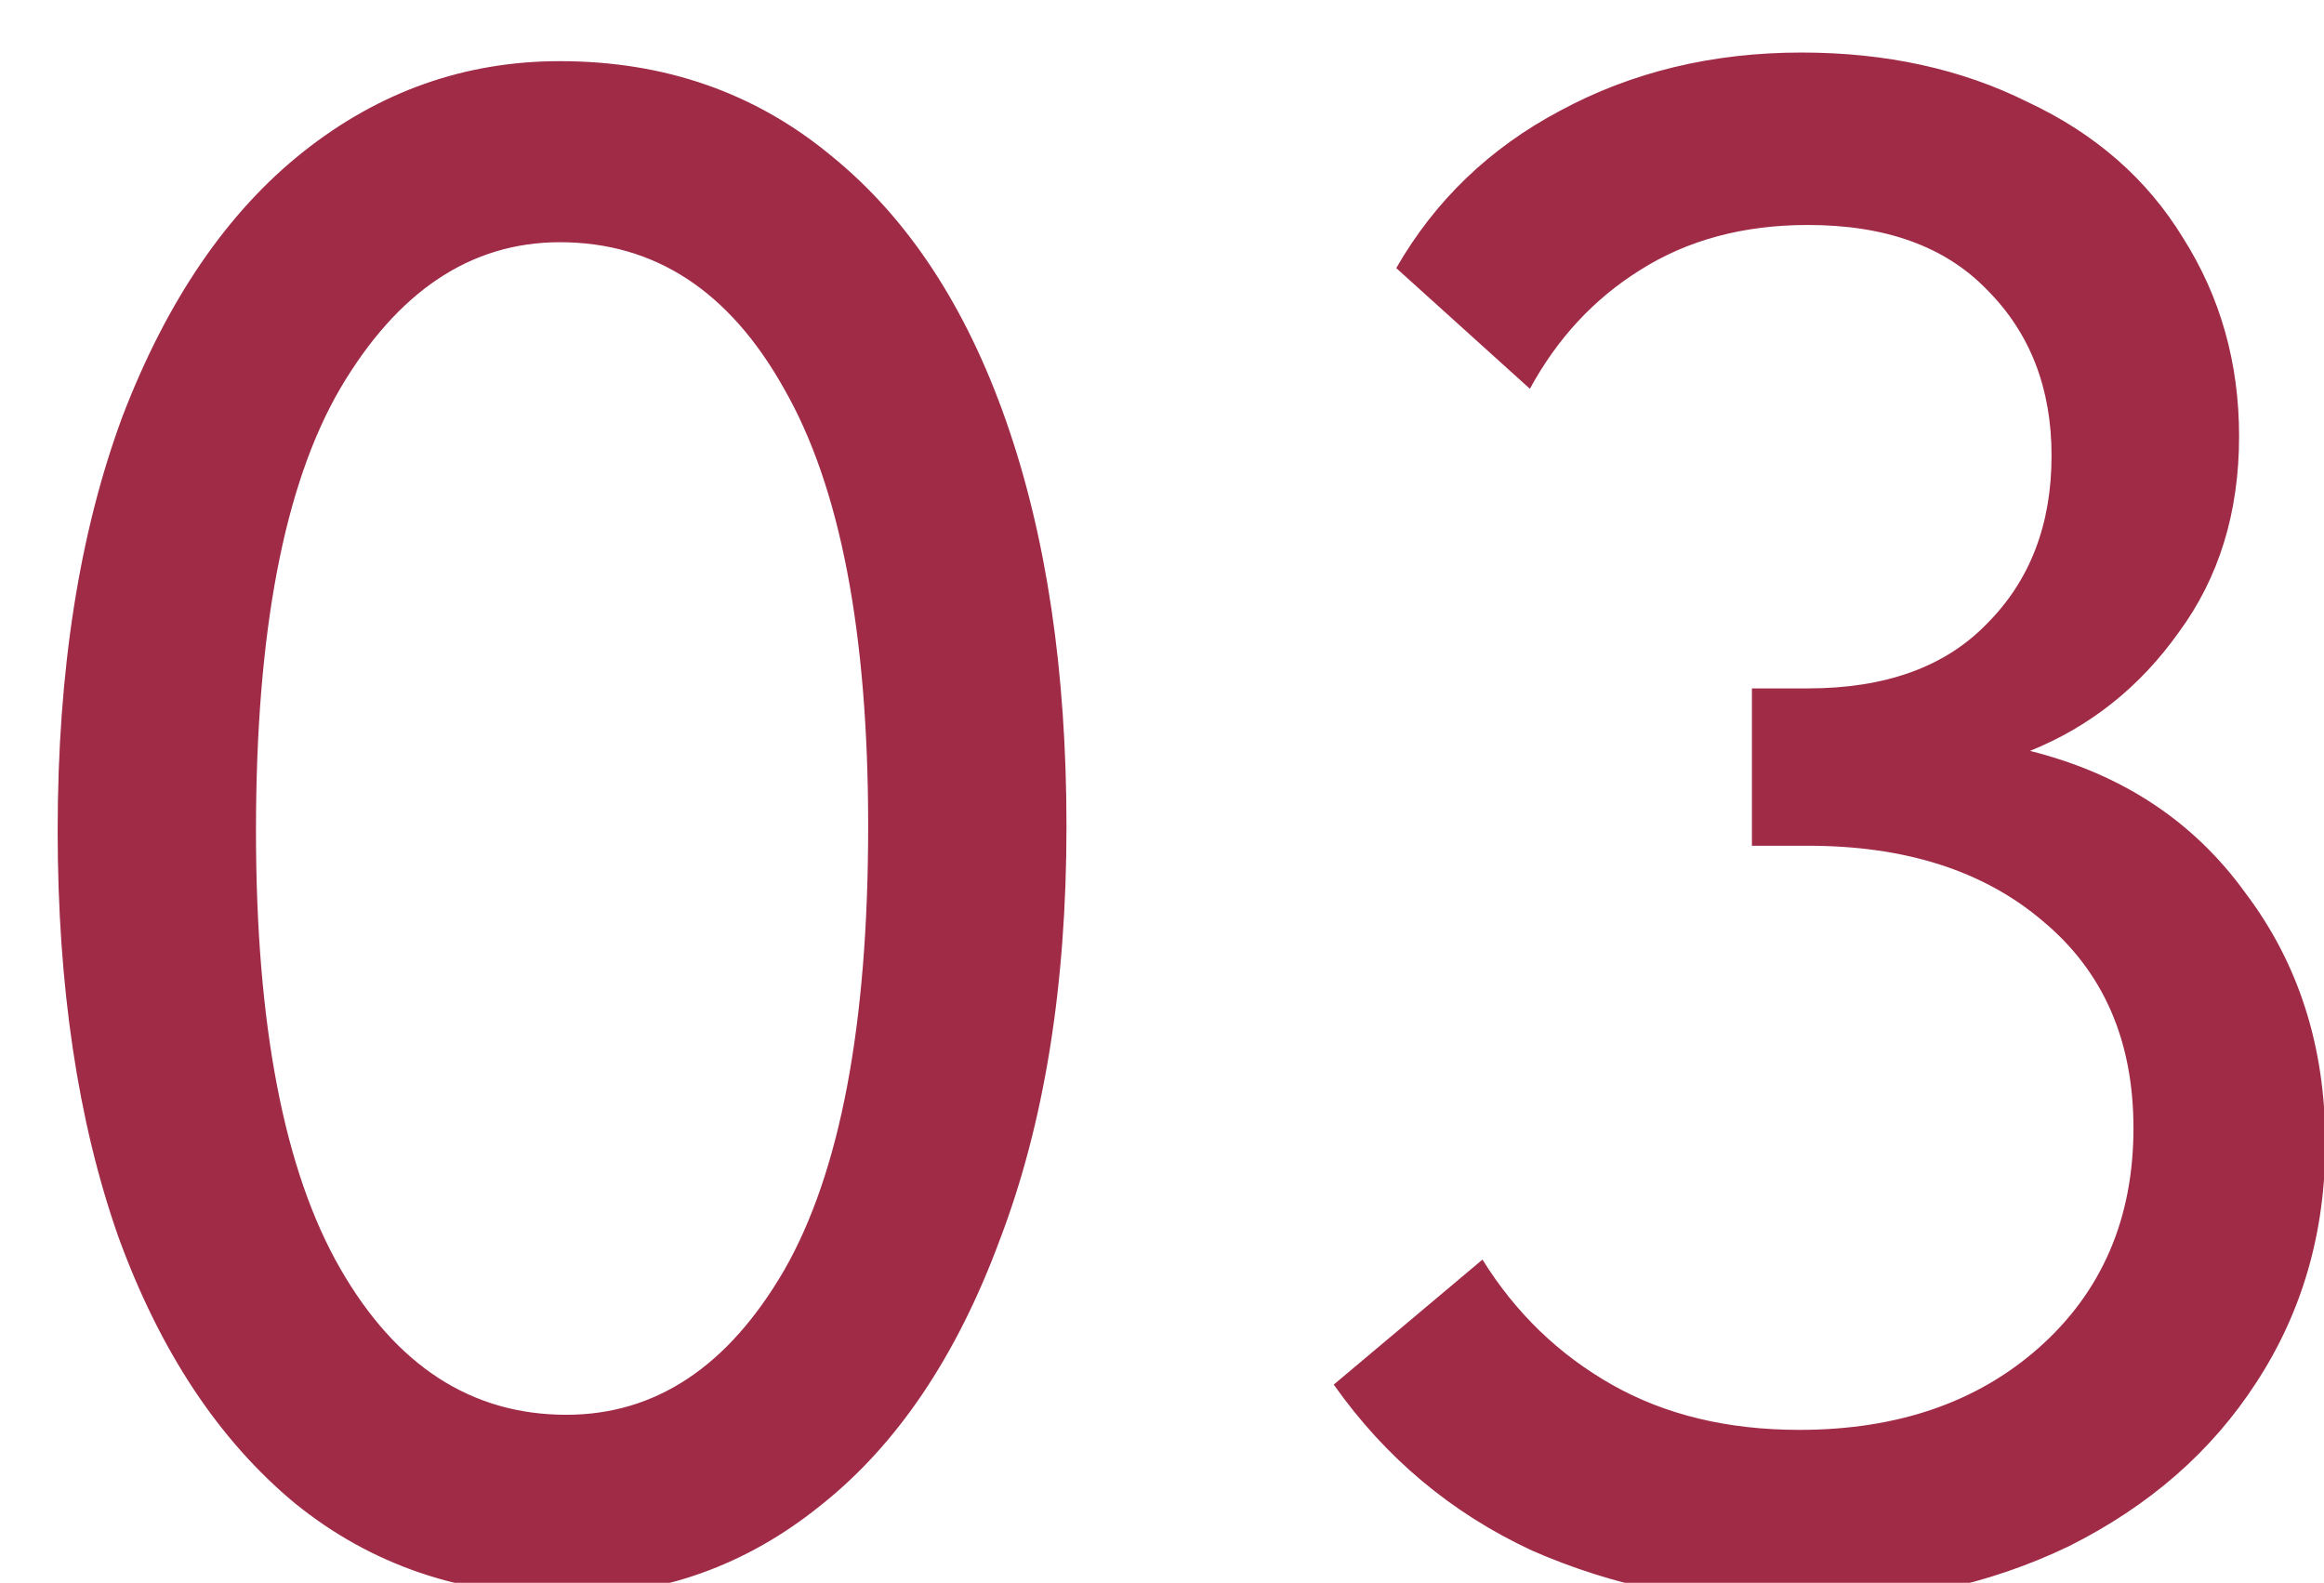
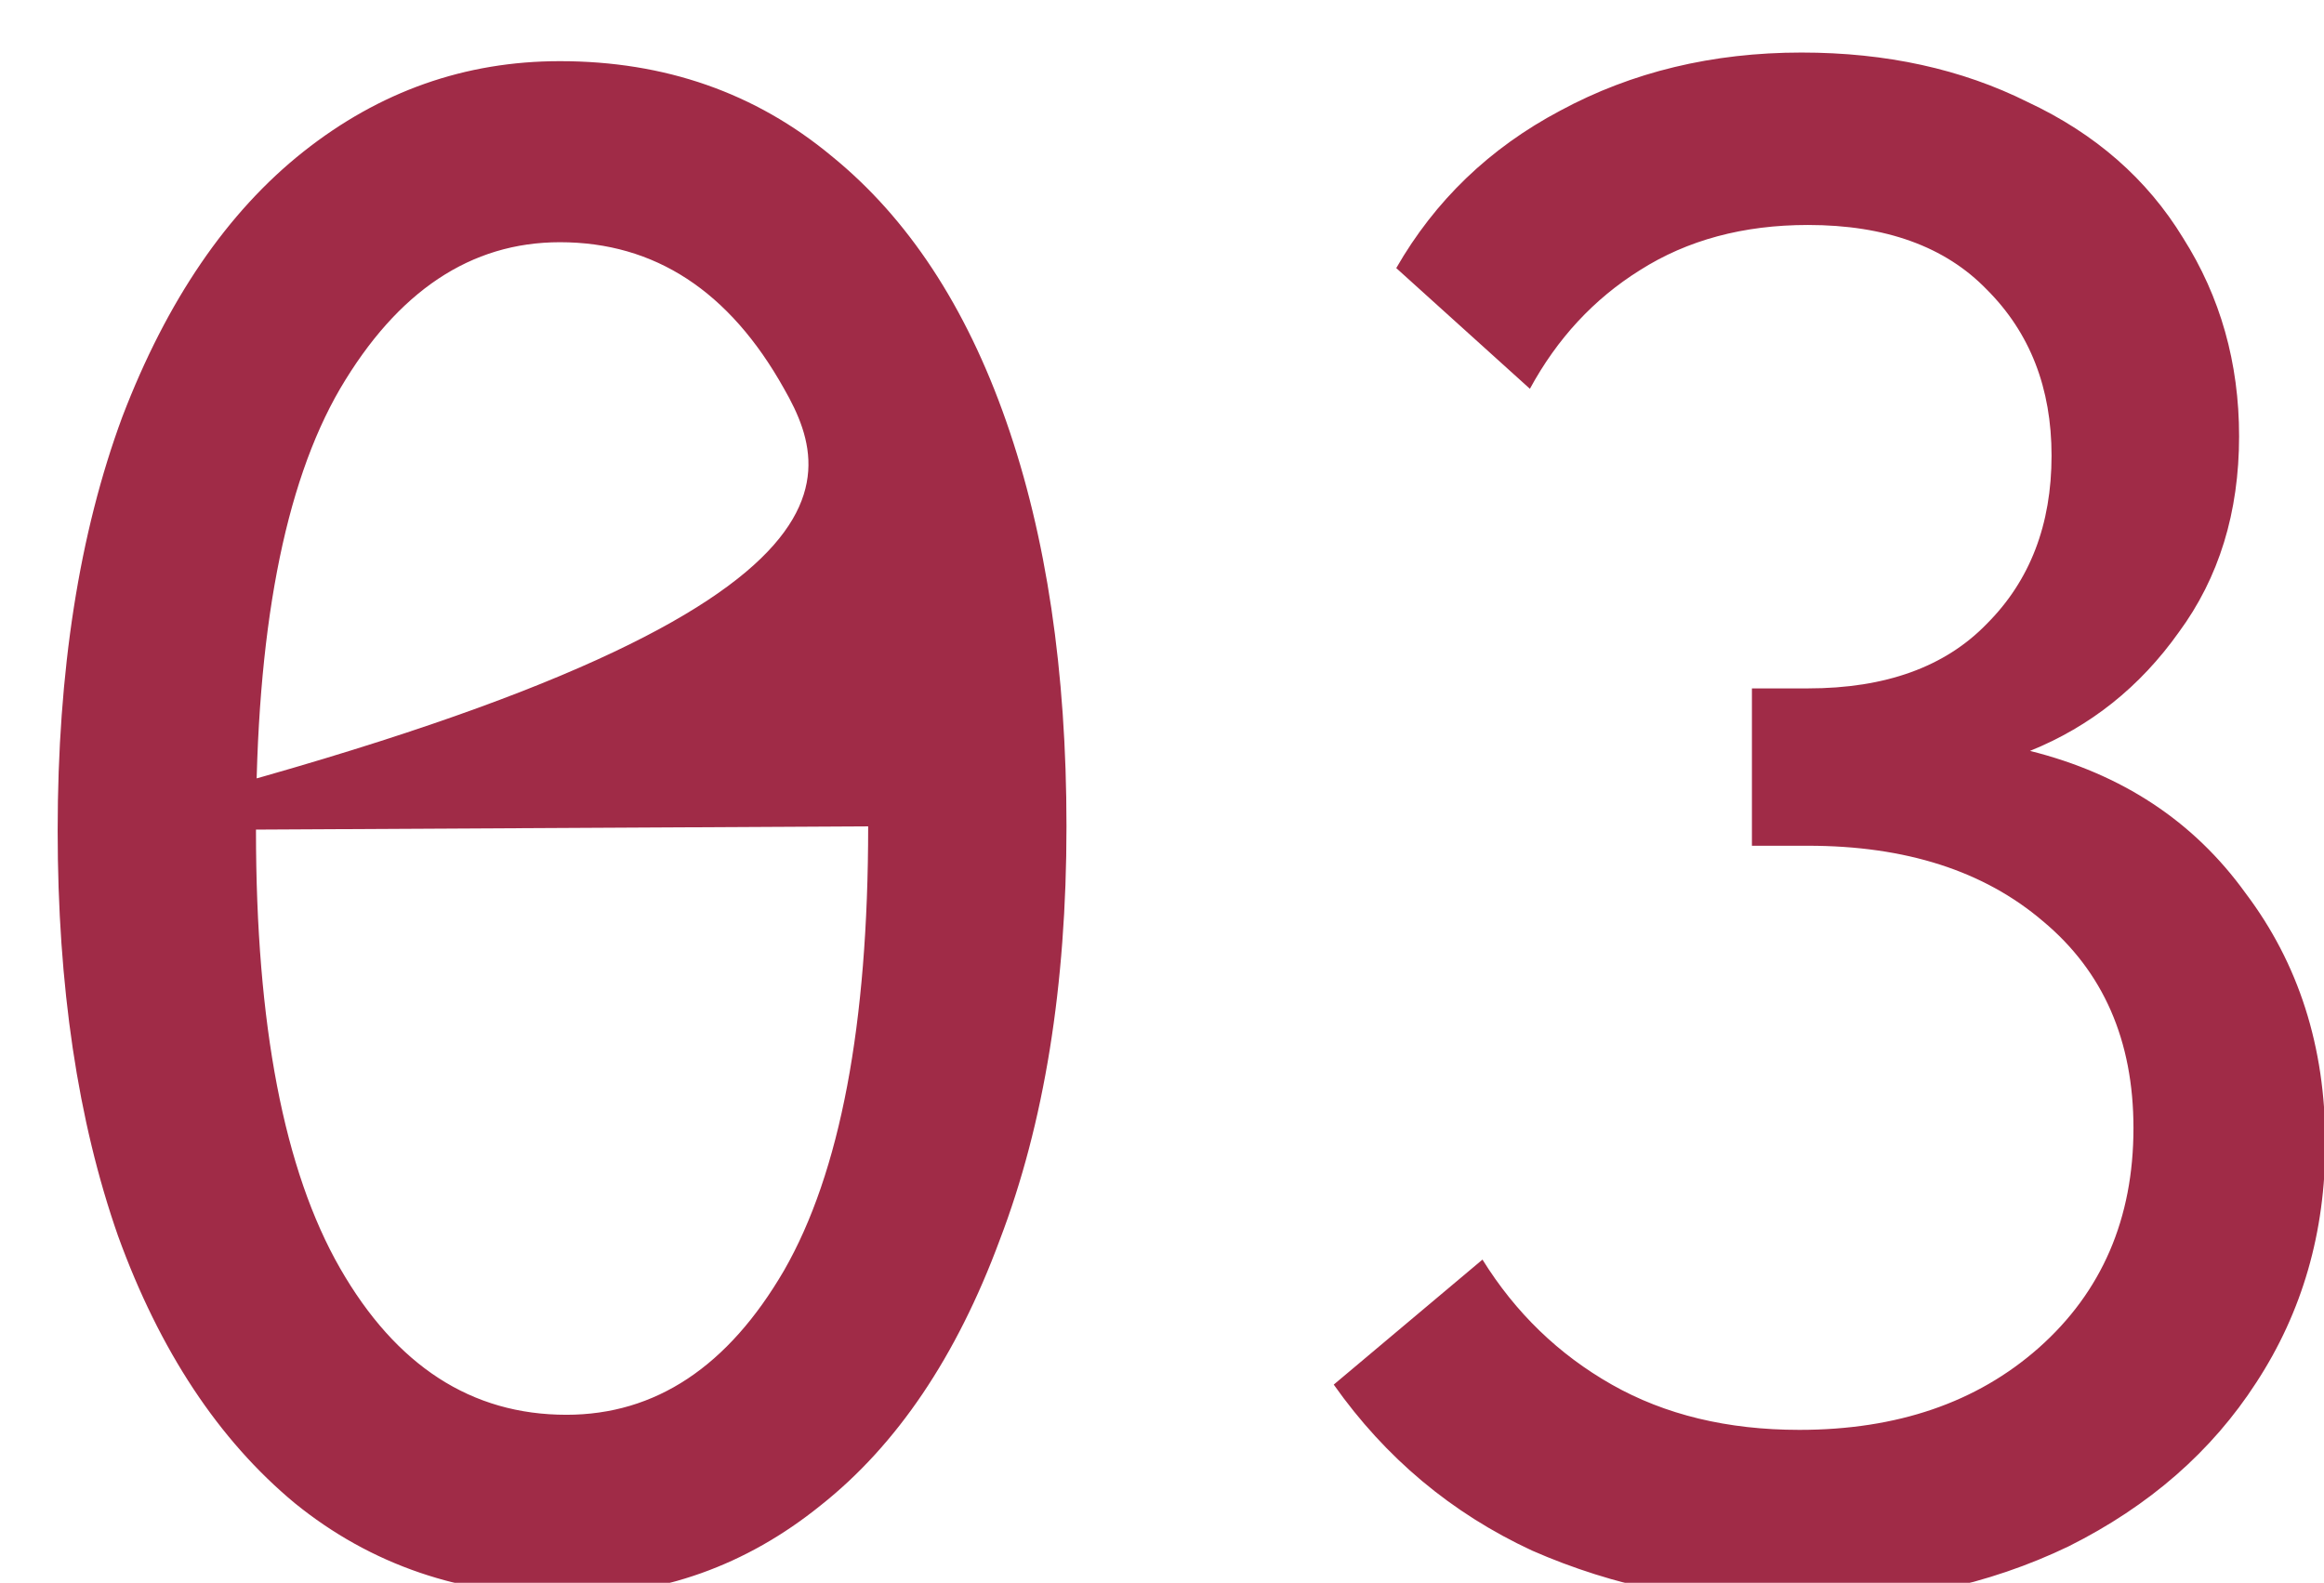
<svg xmlns="http://www.w3.org/2000/svg" width="69" height="47" viewBox="0 0 69 47" fill="none">
  <g filter="url(#filter0_i_184_91)">
-     <path d="M0.712 23.664C0.712 18.928 1.352 14.832 2.632 11.376C3.955 7.92 5.747 5.296 8.008 3.504C10.269 1.712 12.808 0.816 15.624 0.816C18.739 0.816 21.427 1.755 23.688 3.632C25.949 5.467 27.677 8.091 28.872 11.504C30.067 14.917 30.664 18.928 30.664 23.536C30.664 28.272 30.003 32.368 28.68 35.824C27.4 39.28 25.629 41.904 23.368 43.696C21.149 45.488 18.632 46.384 15.816 46.384C12.701 46.384 10.013 45.467 7.752 43.632C5.491 41.755 3.741 39.109 2.504 35.696C1.309 32.283 0.712 28.272 0.712 23.664ZM24.776 23.536C24.776 17.776 23.944 13.445 22.28 10.544C20.659 7.643 18.44 6.192 15.624 6.192C12.979 6.192 10.803 7.643 9.096 10.544C7.432 13.403 6.6 17.776 6.6 23.664C6.6 29.424 7.432 33.755 9.096 36.656C10.76 39.557 13 41.008 15.816 41.008C18.461 41.008 20.616 39.579 22.28 36.72C23.944 33.819 24.776 29.424 24.776 23.536ZM68.039 32.944C68.039 35.589 67.356 37.957 65.991 40.048C64.668 42.096 62.812 43.717 60.423 44.912C58.034 46.064 55.346 46.64 52.359 46.64C49.543 46.64 46.919 46.107 44.487 45.04C42.098 43.931 40.135 42.288 38.599 40.112L43.015 36.4C43.996 37.979 45.276 39.216 46.855 40.112C48.434 41.008 50.29 41.456 52.423 41.456C55.324 41.456 57.692 40.645 59.527 39.024C61.404 37.36 62.343 35.184 62.343 32.496C62.343 29.893 61.447 27.845 59.655 26.352C57.906 24.859 55.58 24.112 52.679 24.112H51.015V19.44H52.679C54.983 19.44 56.754 18.8 57.991 17.52C59.271 16.24 59.911 14.576 59.911 12.528C59.911 10.523 59.271 8.88 57.991 7.6C56.754 6.32 54.983 5.68 52.679 5.68C50.759 5.68 49.095 6.128 47.687 7.024C46.322 7.877 45.234 9.051 44.423 10.544L40.455 6.96C41.607 4.955 43.228 3.397 45.319 2.288C47.452 1.136 49.842 0.56 52.487 0.56C55.004 0.56 57.244 1.051 59.207 2.032C61.212 2.971 62.748 4.315 63.815 6.064C64.924 7.813 65.479 9.776 65.479 11.952C65.479 14.213 64.882 16.155 63.687 17.776C62.535 19.397 61.063 20.571 59.271 21.296C62.002 21.979 64.135 23.387 65.671 25.52C67.25 27.611 68.039 30.085 68.039 32.944Z" fill="#A02B47" />
+     <path d="M0.712 23.664C0.712 18.928 1.352 14.832 2.632 11.376C3.955 7.92 5.747 5.296 8.008 3.504C10.269 1.712 12.808 0.816 15.624 0.816C18.739 0.816 21.427 1.755 23.688 3.632C25.949 5.467 27.677 8.091 28.872 11.504C30.067 14.917 30.664 18.928 30.664 23.536C30.664 28.272 30.003 32.368 28.68 35.824C27.4 39.28 25.629 41.904 23.368 43.696C21.149 45.488 18.632 46.384 15.816 46.384C12.701 46.384 10.013 45.467 7.752 43.632C5.491 41.755 3.741 39.109 2.504 35.696C1.309 32.283 0.712 28.272 0.712 23.664ZC24.776 17.776 23.944 13.445 22.28 10.544C20.659 7.643 18.44 6.192 15.624 6.192C12.979 6.192 10.803 7.643 9.096 10.544C7.432 13.403 6.6 17.776 6.6 23.664C6.6 29.424 7.432 33.755 9.096 36.656C10.76 39.557 13 41.008 15.816 41.008C18.461 41.008 20.616 39.579 22.28 36.72C23.944 33.819 24.776 29.424 24.776 23.536ZM68.039 32.944C68.039 35.589 67.356 37.957 65.991 40.048C64.668 42.096 62.812 43.717 60.423 44.912C58.034 46.064 55.346 46.64 52.359 46.64C49.543 46.64 46.919 46.107 44.487 45.04C42.098 43.931 40.135 42.288 38.599 40.112L43.015 36.4C43.996 37.979 45.276 39.216 46.855 40.112C48.434 41.008 50.29 41.456 52.423 41.456C55.324 41.456 57.692 40.645 59.527 39.024C61.404 37.36 62.343 35.184 62.343 32.496C62.343 29.893 61.447 27.845 59.655 26.352C57.906 24.859 55.58 24.112 52.679 24.112H51.015V19.44H52.679C54.983 19.44 56.754 18.8 57.991 17.52C59.271 16.24 59.911 14.576 59.911 12.528C59.911 10.523 59.271 8.88 57.991 7.6C56.754 6.32 54.983 5.68 52.679 5.68C50.759 5.68 49.095 6.128 47.687 7.024C46.322 7.877 45.234 9.051 44.423 10.544L40.455 6.96C41.607 4.955 43.228 3.397 45.319 2.288C47.452 1.136 49.842 0.56 52.487 0.56C55.004 0.56 57.244 1.051 59.207 2.032C61.212 2.971 62.748 4.315 63.815 6.064C64.924 7.813 65.479 9.776 65.479 11.952C65.479 14.213 64.882 16.155 63.687 17.776C62.535 19.397 61.063 20.571 59.271 21.296C62.002 21.979 64.135 23.387 65.671 25.52C67.25 27.611 68.039 30.085 68.039 32.944Z" fill="#A02B47" />
  </g>
  <defs>
    <filter id="filter0_i_184_91" x="0.712" y="0.56" width="68.327" height="47.08" filterUnits="userSpaceOnUse" color-interpolation-filters="sRGB">
      <feFlood flood-opacity="0" result="BackgroundImageFix" />
      <feBlend mode="normal" in="SourceGraphic" in2="BackgroundImageFix" result="shape" />
      <feColorMatrix in="SourceAlpha" type="matrix" values="0 0 0 0 0 0 0 0 0 0 0 0 0 0 0 0 0 0 127 0" result="hardAlpha" />
      <feOffset dx="1" dy="1" />
      <feGaussianBlur stdDeviation="1" />
      <feComposite in2="hardAlpha" operator="arithmetic" k2="-1" k3="1" />
      <feColorMatrix type="matrix" values="0 0 0 0 0 0 0 0 0 0 0 0 0 0 0 0 0 0 0.38 0" />
      <feBlend mode="normal" in2="shape" result="effect1_innerShadow_184_91" />
    </filter>
  </defs>
</svg>